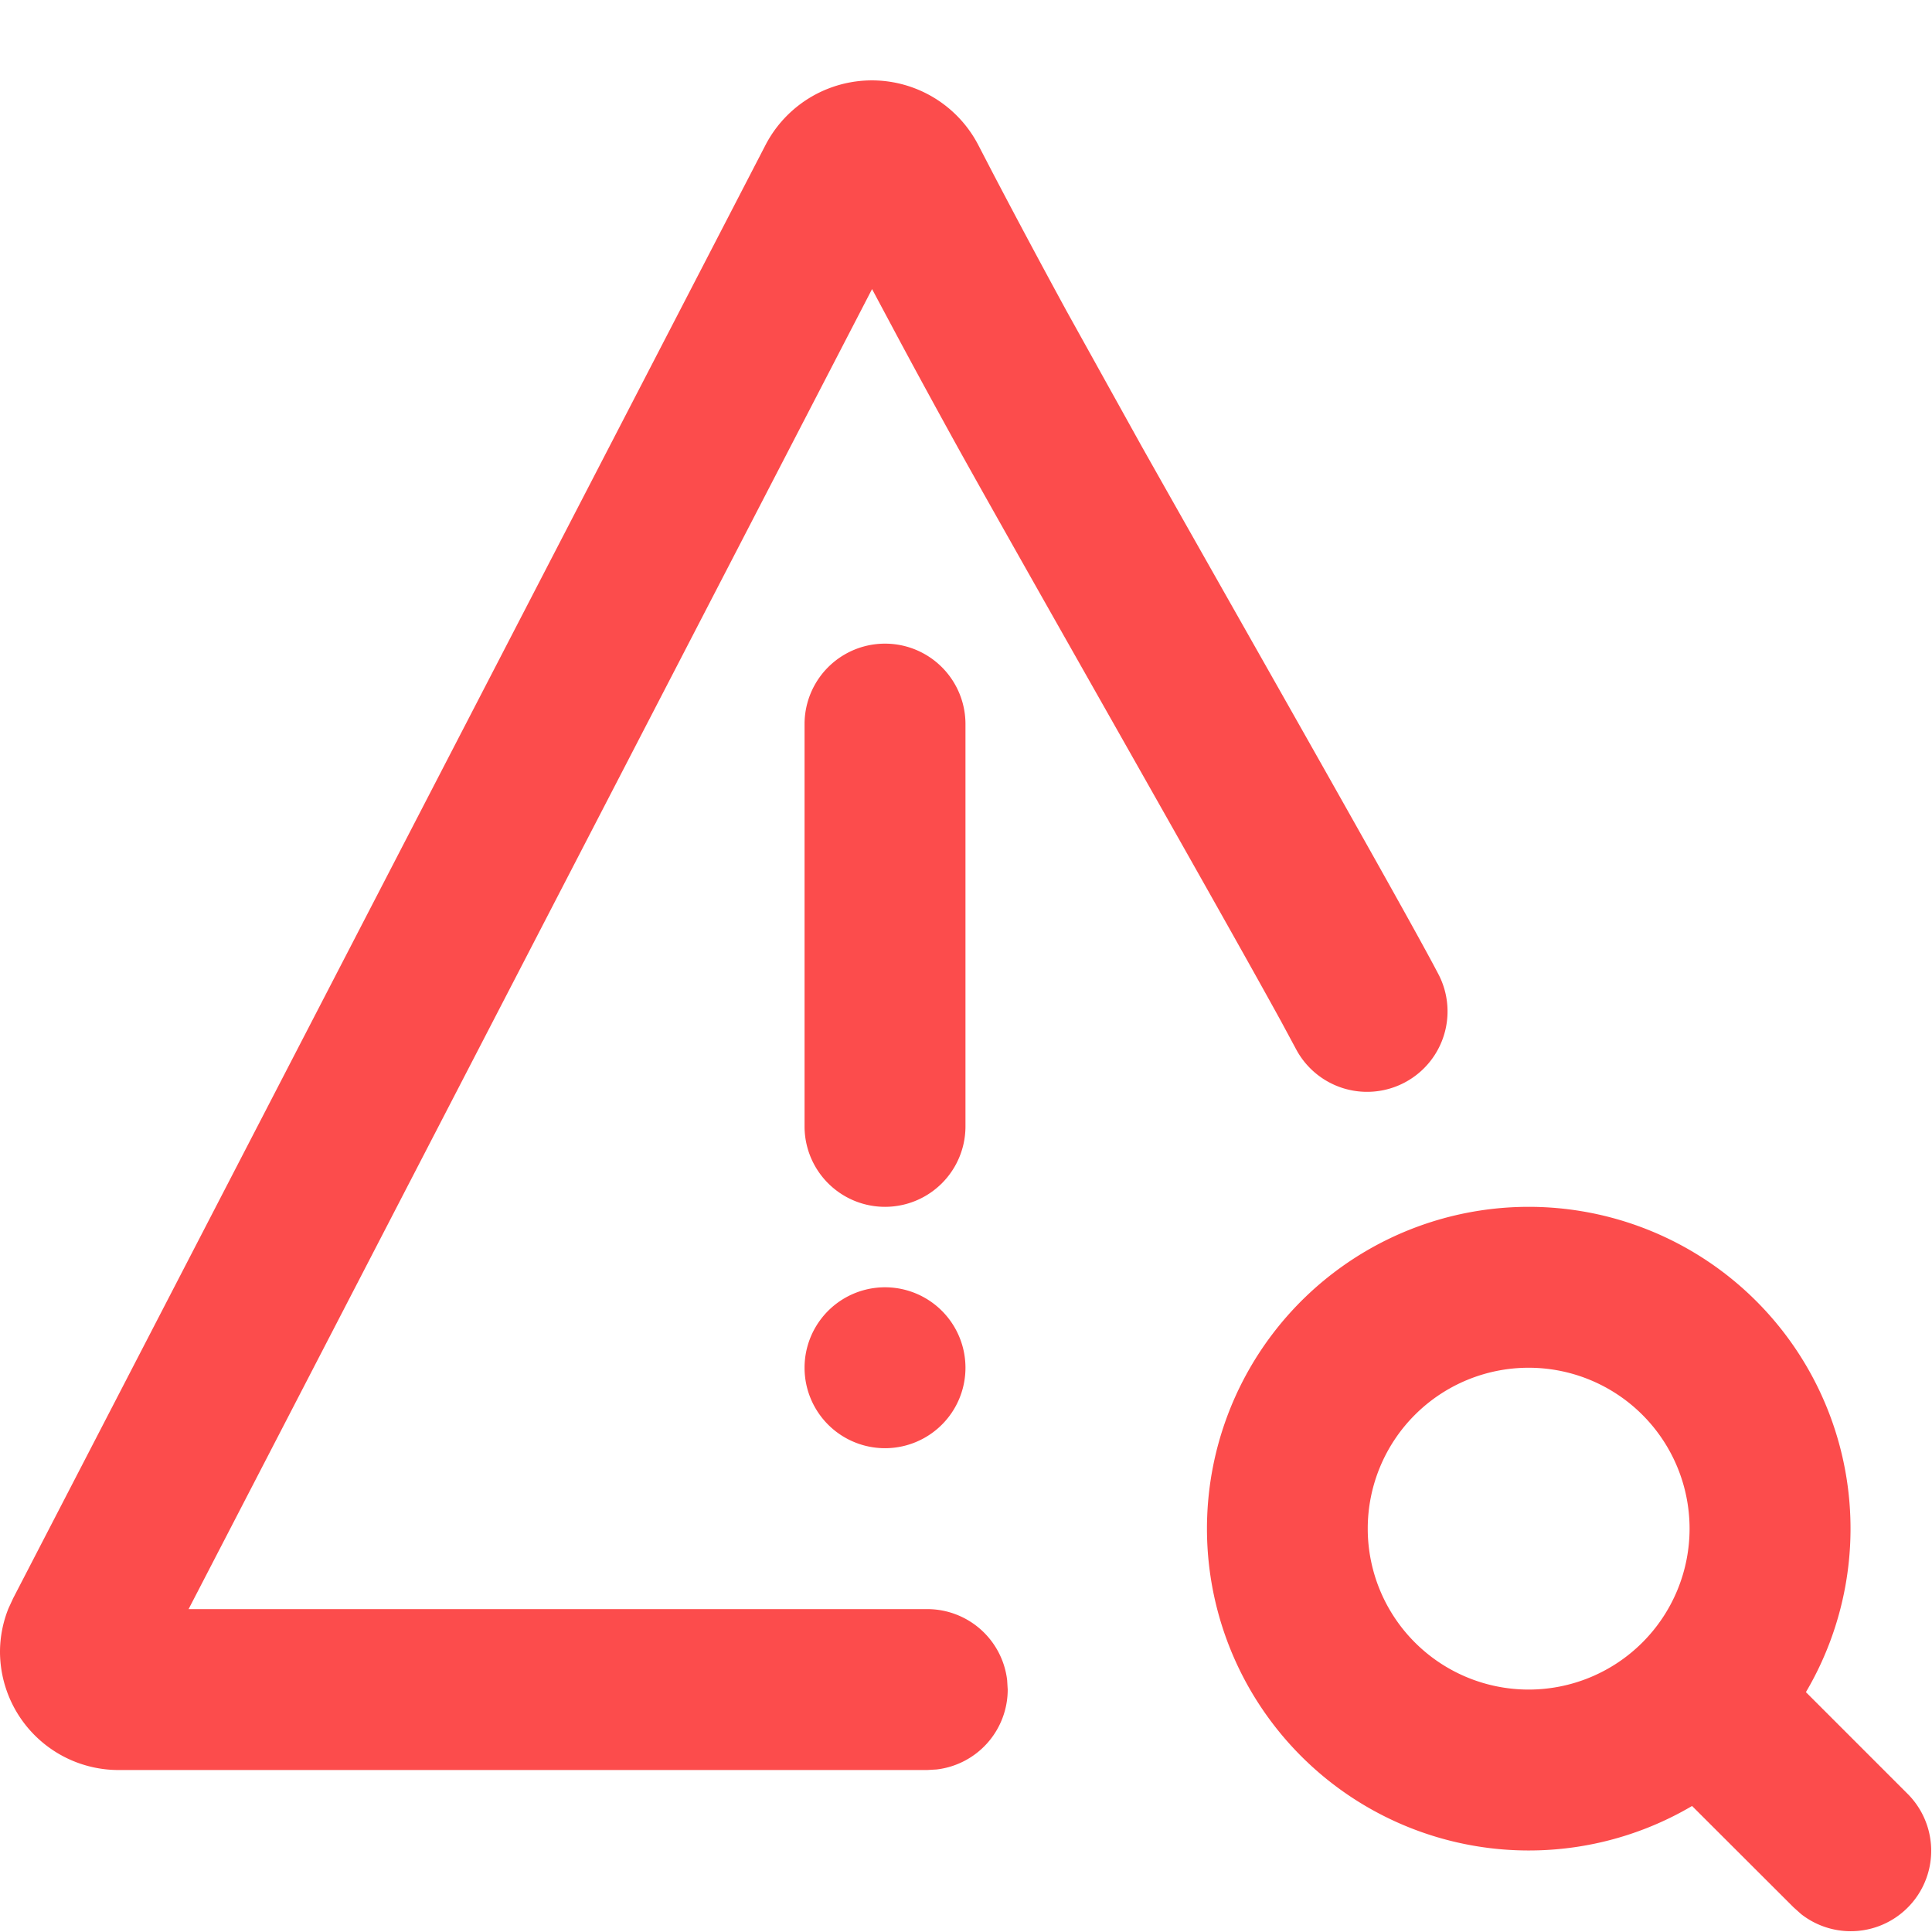
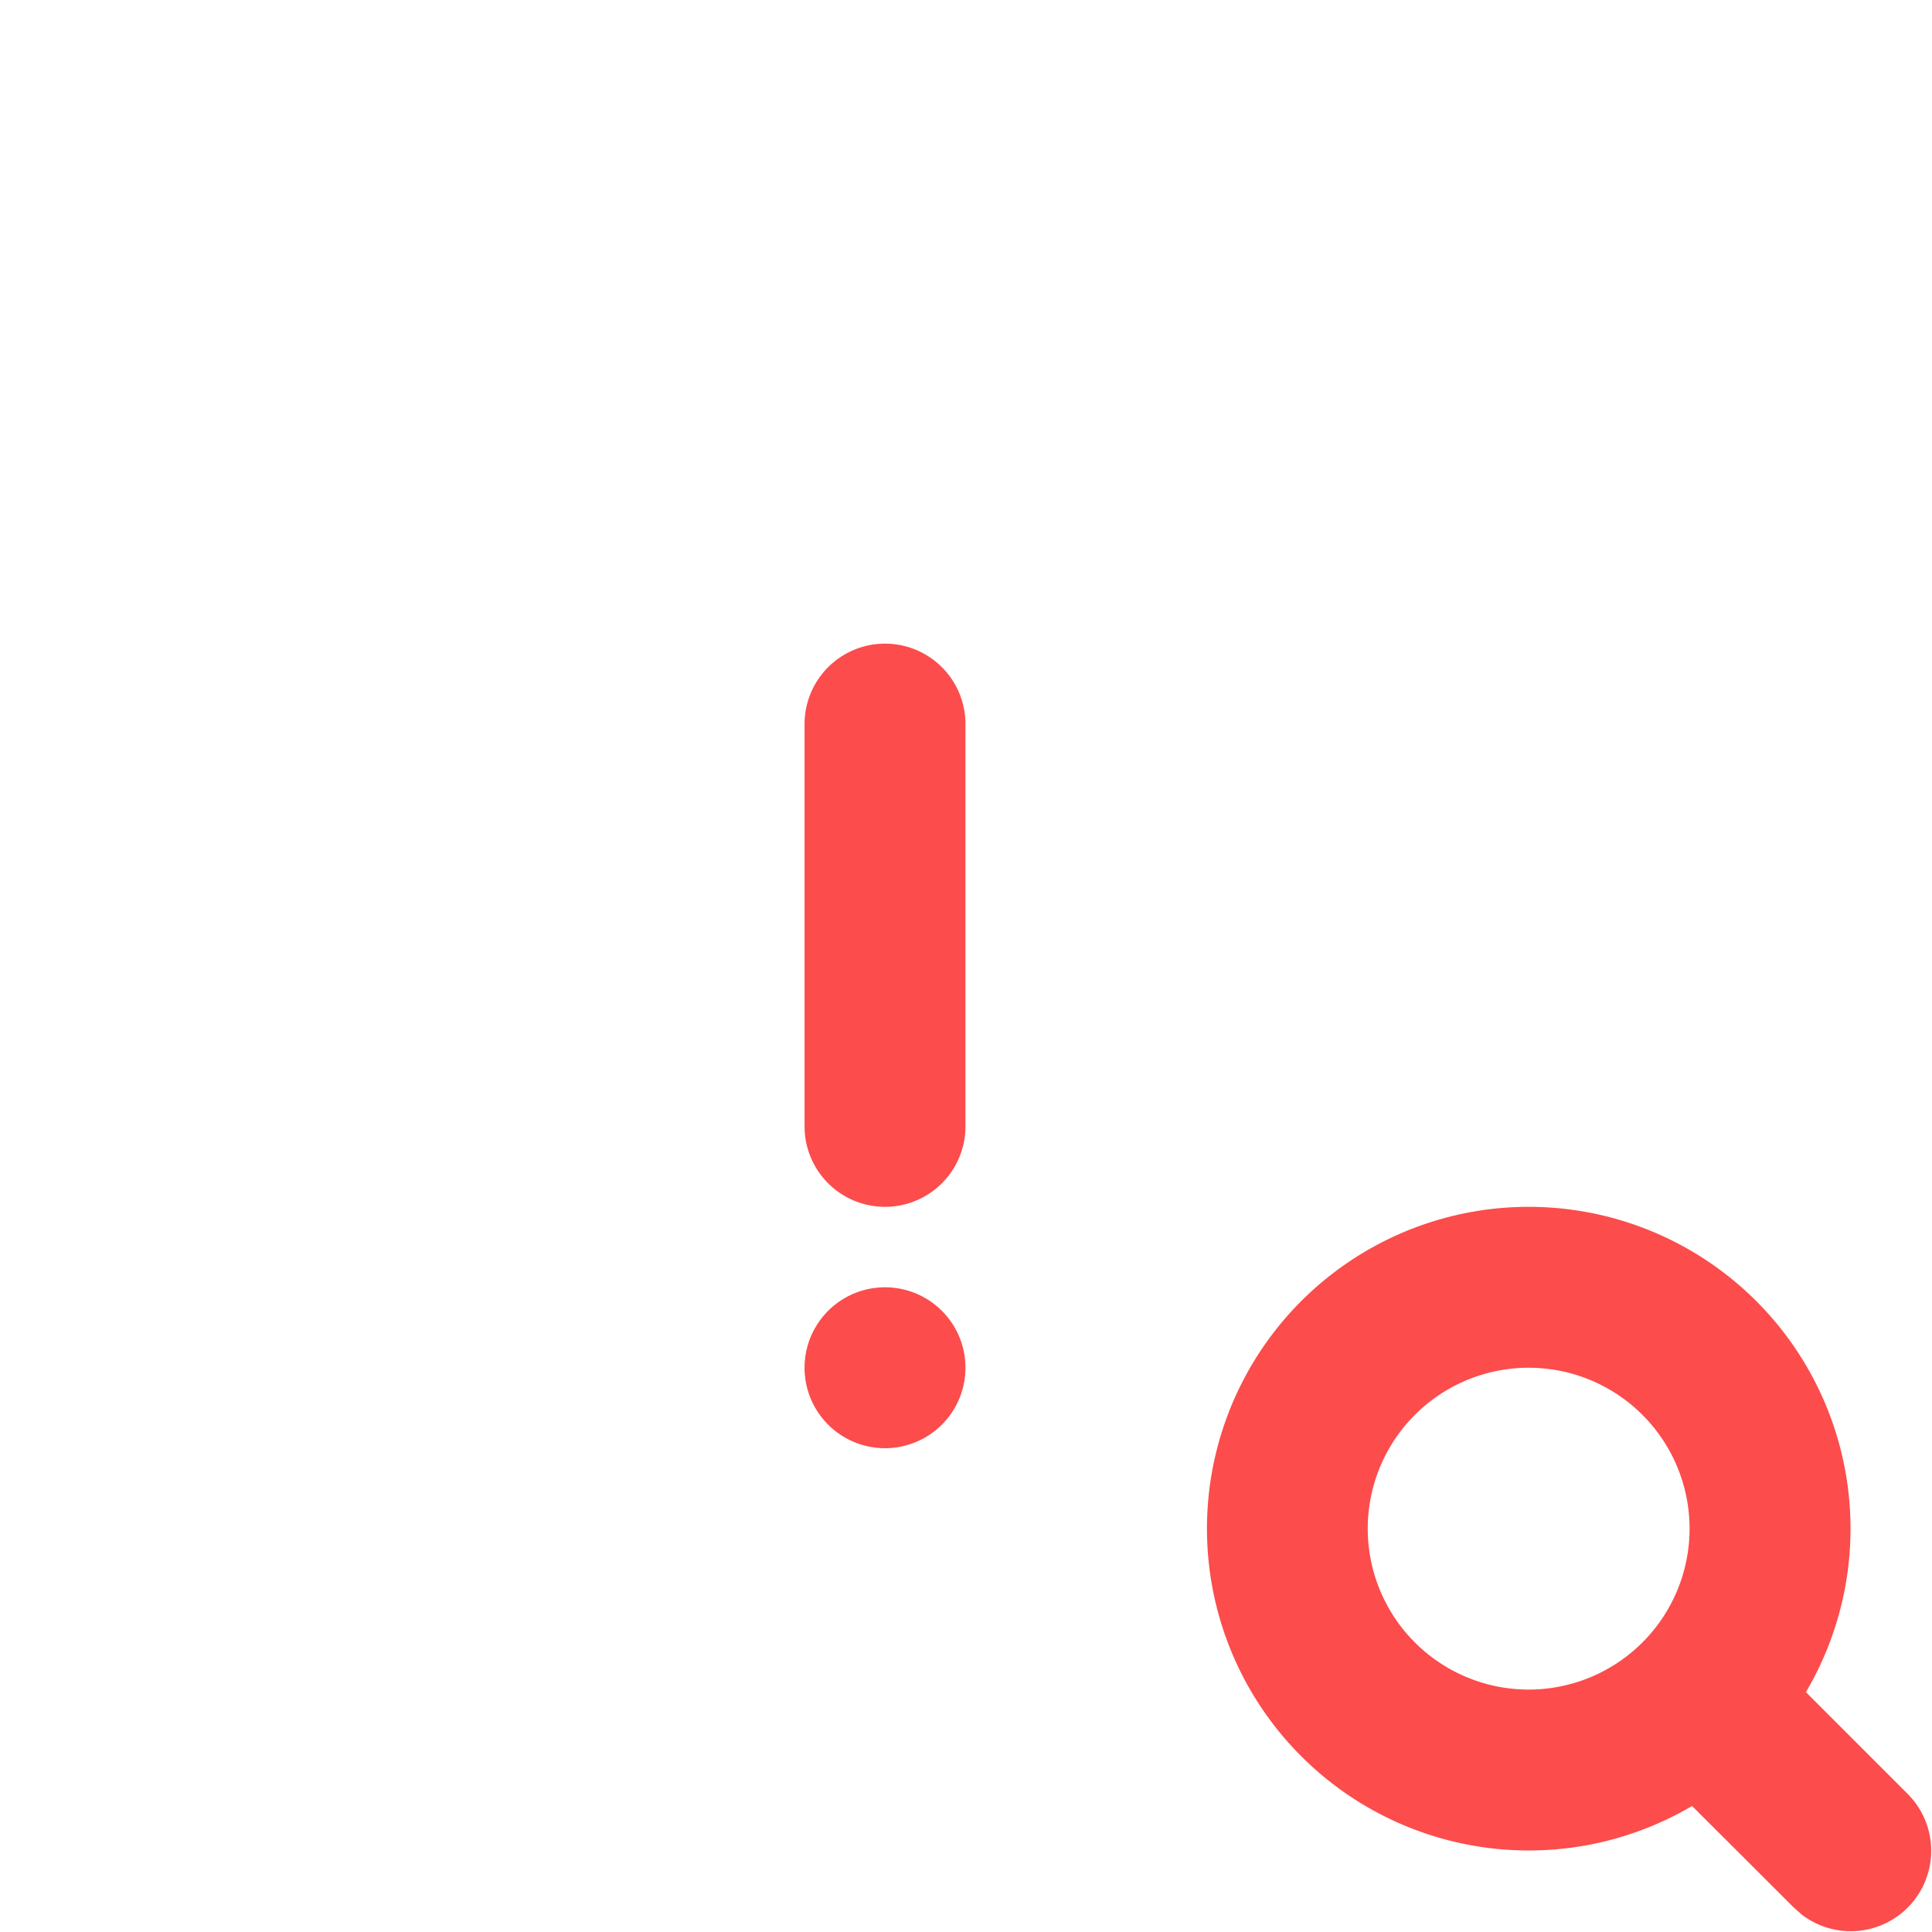
<svg xmlns="http://www.w3.org/2000/svg" t="1698052529476" class="icon" viewBox="0 0 1024 1024" version="1.1" p-id="267601" width="48" height="48">
-   <path d="M405.835 76.672a63.538 63.538 0 0 1 112.578 0l7.676 14.797c12.324 23.539 25.33 47.888 39.146 73.261l39.871 71.811c49.807 88.399 141.234 248.738 157.694 280.592a42.643 42.643 0 0 1-75.734 39.189l-7.846-14.584c-34.37-62.685-145.498-257.224-174.624-310.144-9.723-17.654-19.061-34.797-28.059-51.556l-14.328-26.823L99.956 852.863h391.507a42.643 42.643 0 0 1 42.345 37.654l0.299 4.989a42.643 42.643 0 0 1-37.654 42.345l-4.989 0.299H63.24A62.856 62.856 0 0 1 0 875.635c0-7.932 1.535-15.778 4.478-23.113l2.473-5.373L405.835 76.672z" fill="#fc4c4c" p-id="267602" />
  <path d="M810.22 639.647a170.573 170.573 0 0 1 146.948 257.224l53.73 53.73a42.643 42.643 0 0 1-56.246 63.922l-4.008-3.582-53.816-53.73A170.573 170.573 0 1 1 810.22 639.647z m0 85.286a85.286 85.286 0 1 0 0 170.573 85.286 85.286 0 0 0 0-170.573z" fill="#fc4c4c" p-id="267603" />
  <path d="M511.718 383.788v213.216a42.643 42.643 0 1 1-85.286 0V383.788a42.643 42.643 0 1 1 85.286 0zM469.075 682.291a42.643 42.643 0 1 1 0 85.286 42.643 42.643 0 0 1 0-85.286z" fill="#fc4c4c" p-id="267604" />
</svg>